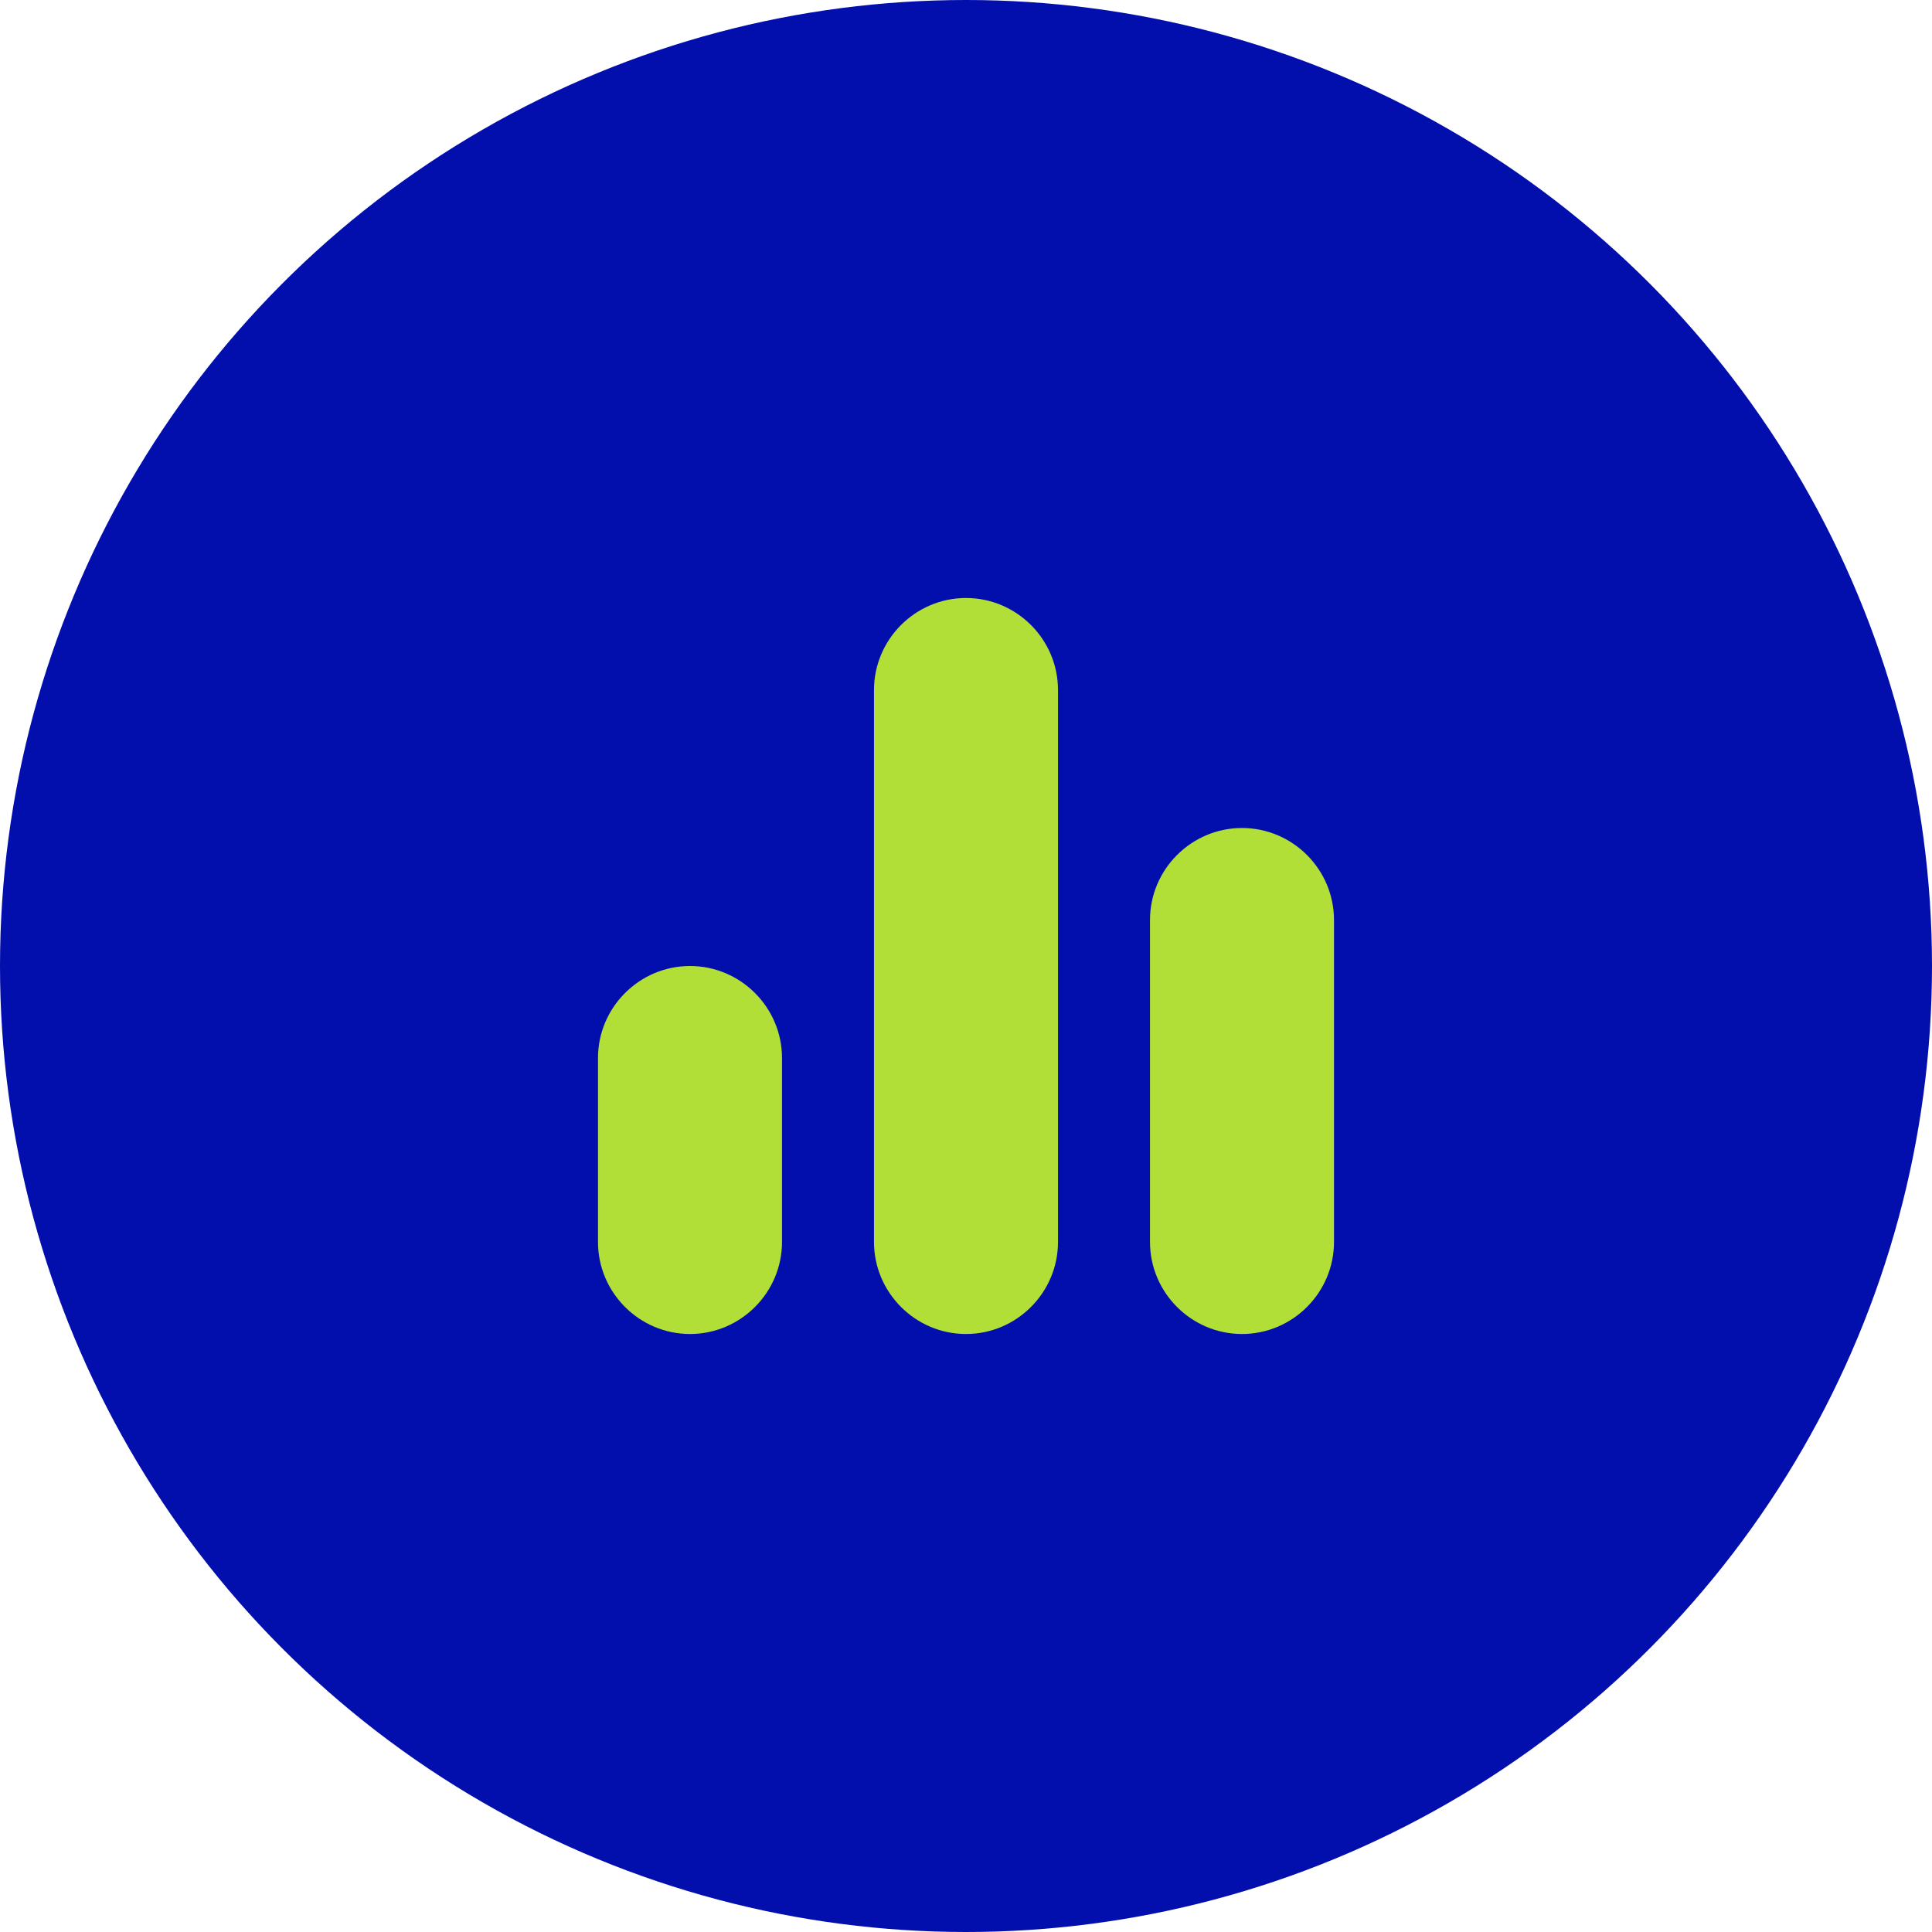
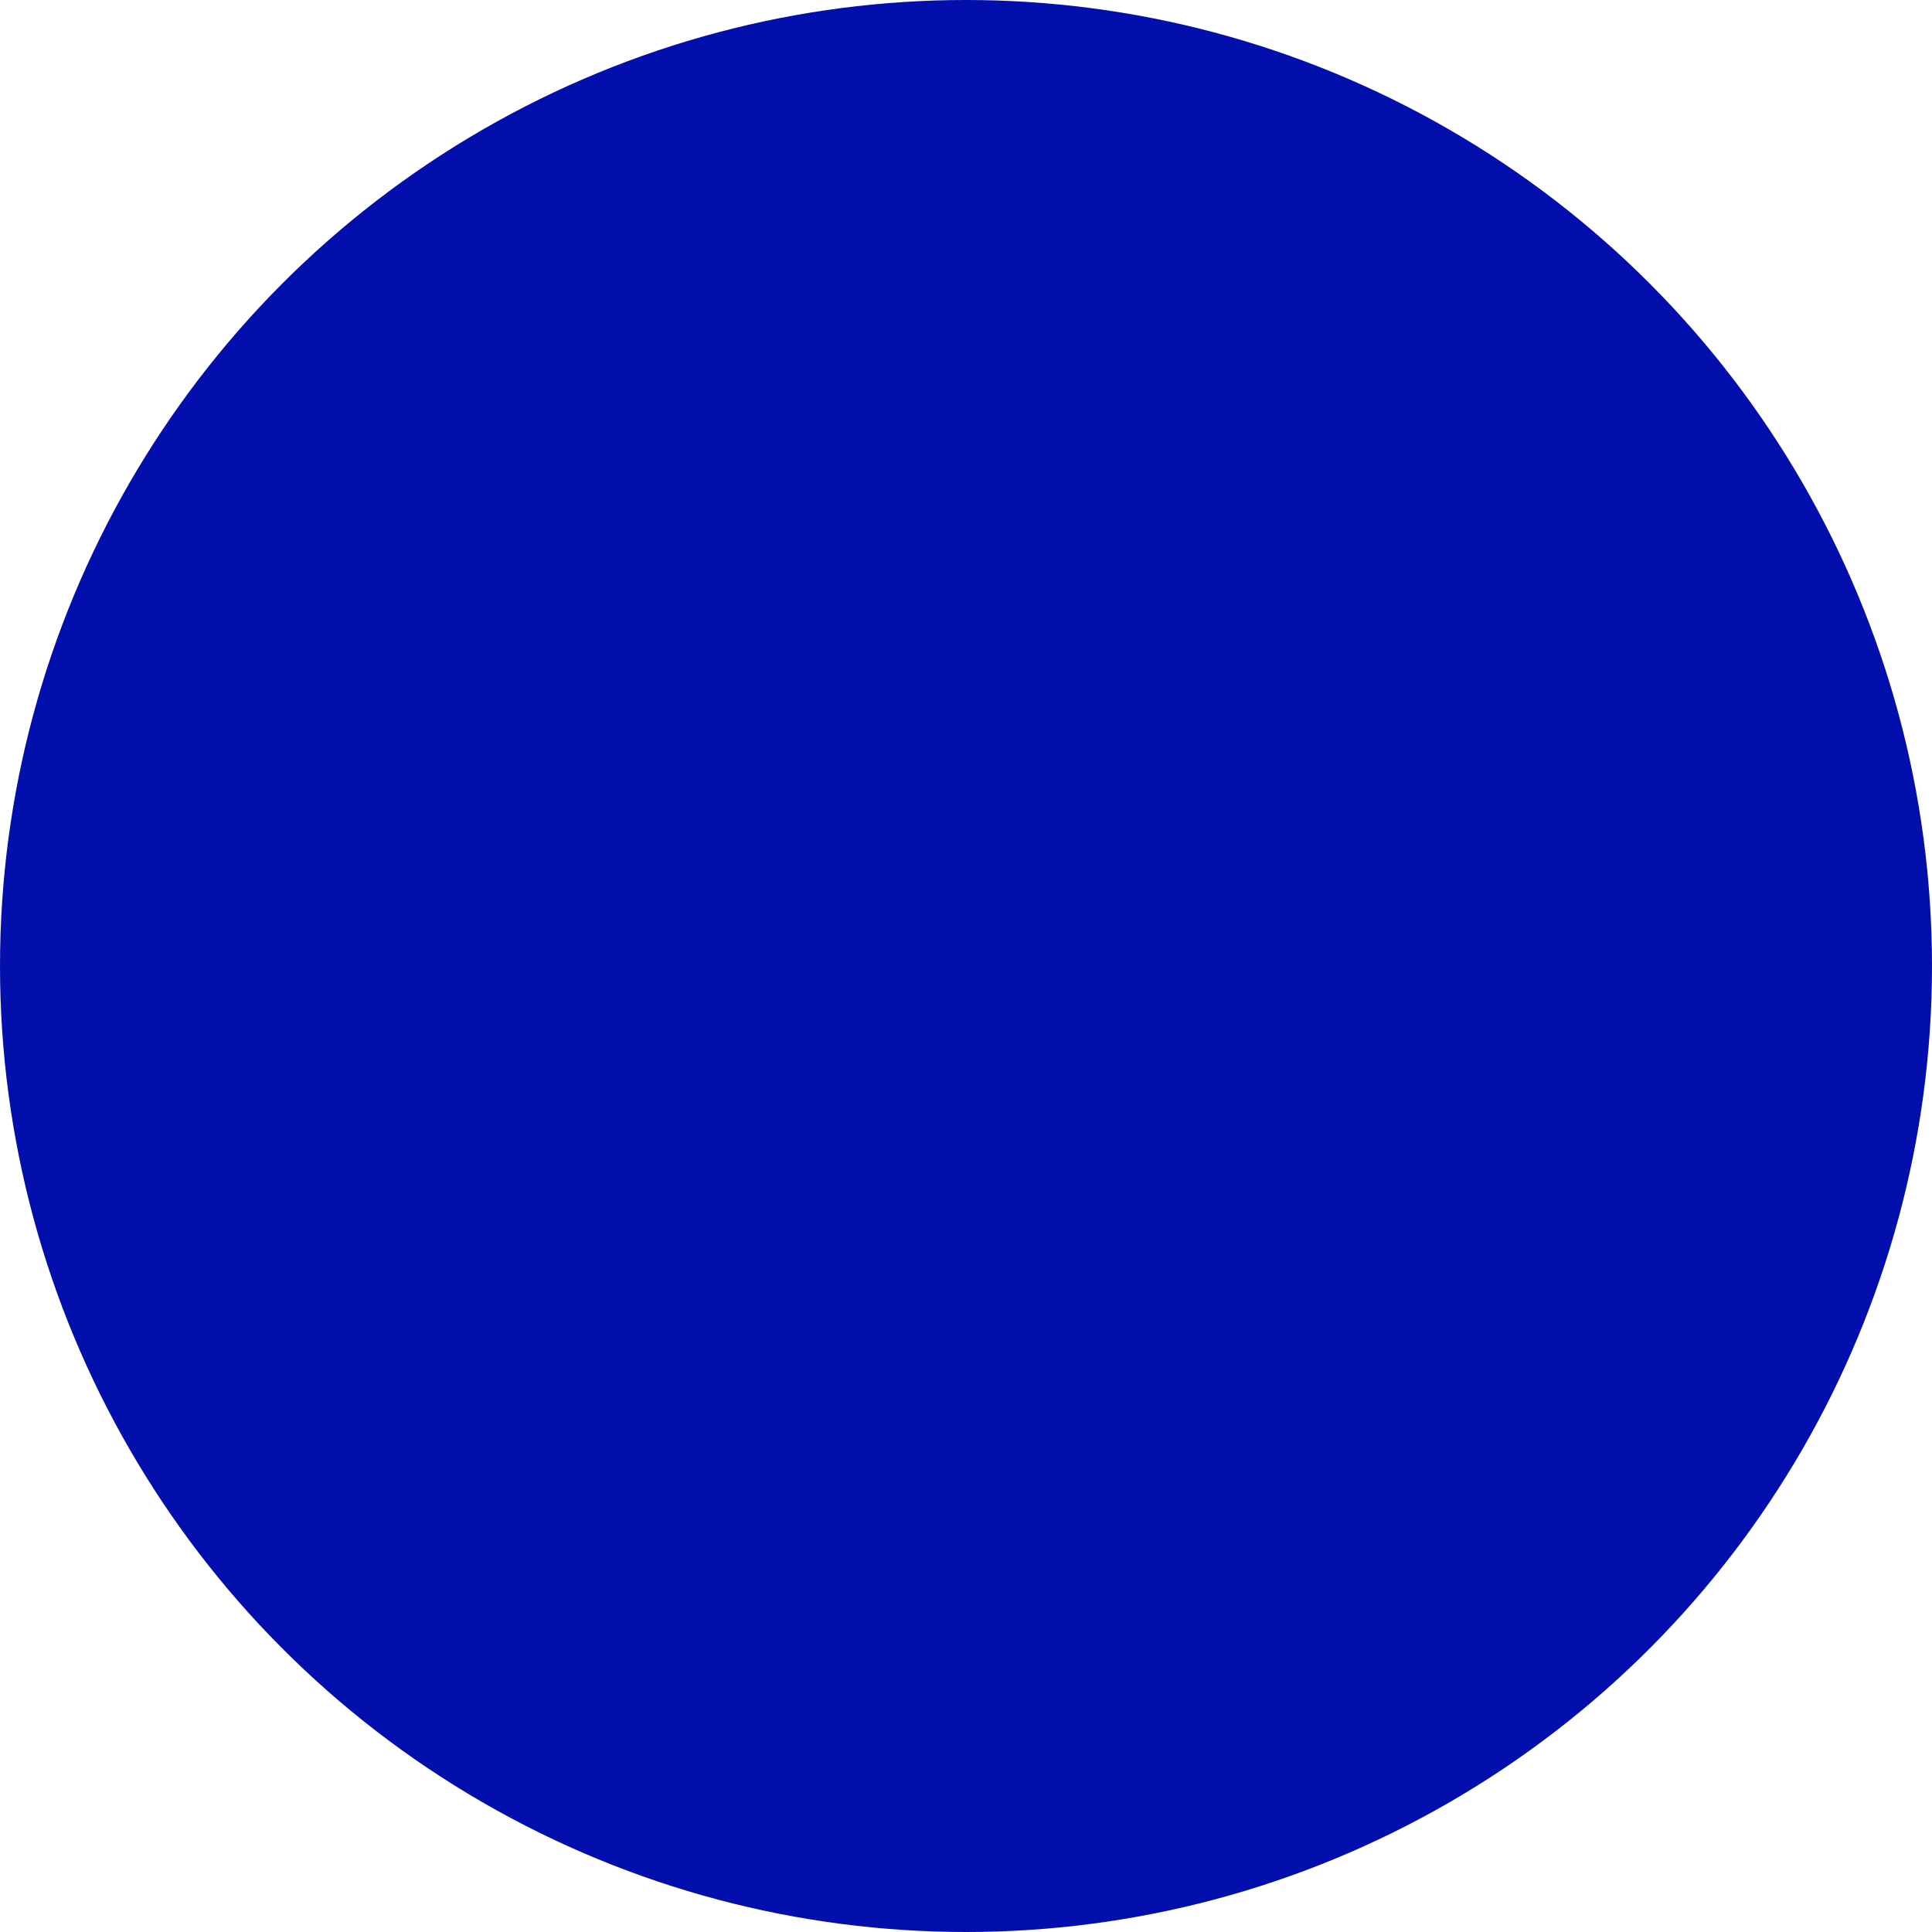
<svg xmlns="http://www.w3.org/2000/svg" width="84" height="84" viewBox="0 0 84 84" fill="none">
  <circle cx="42" cy="42" r="42" fill="#030FAD" />
-   <path d="M42 58C44.2 58 46 56.2 46 54V30C46 27.8 44.2 26 42 26C39.8 26 38 27.8 38 30V54C38 56.2 39.8 58 42 58ZM30 58C32.2 58 34 56.2 34 54V46C34 43.8 32.2 42 30 42C27.8 42 26 43.8 26 46V54C26 56.2 27.8 58 30 58ZM50 40V54C50 56.2 51.8 58 54 58C56.2 58 58 56.2 58 54V40C58 37.8 56.2 36 54 36C51.8 36 50 37.8 50 40Z" fill="#B2DE38" />
</svg>